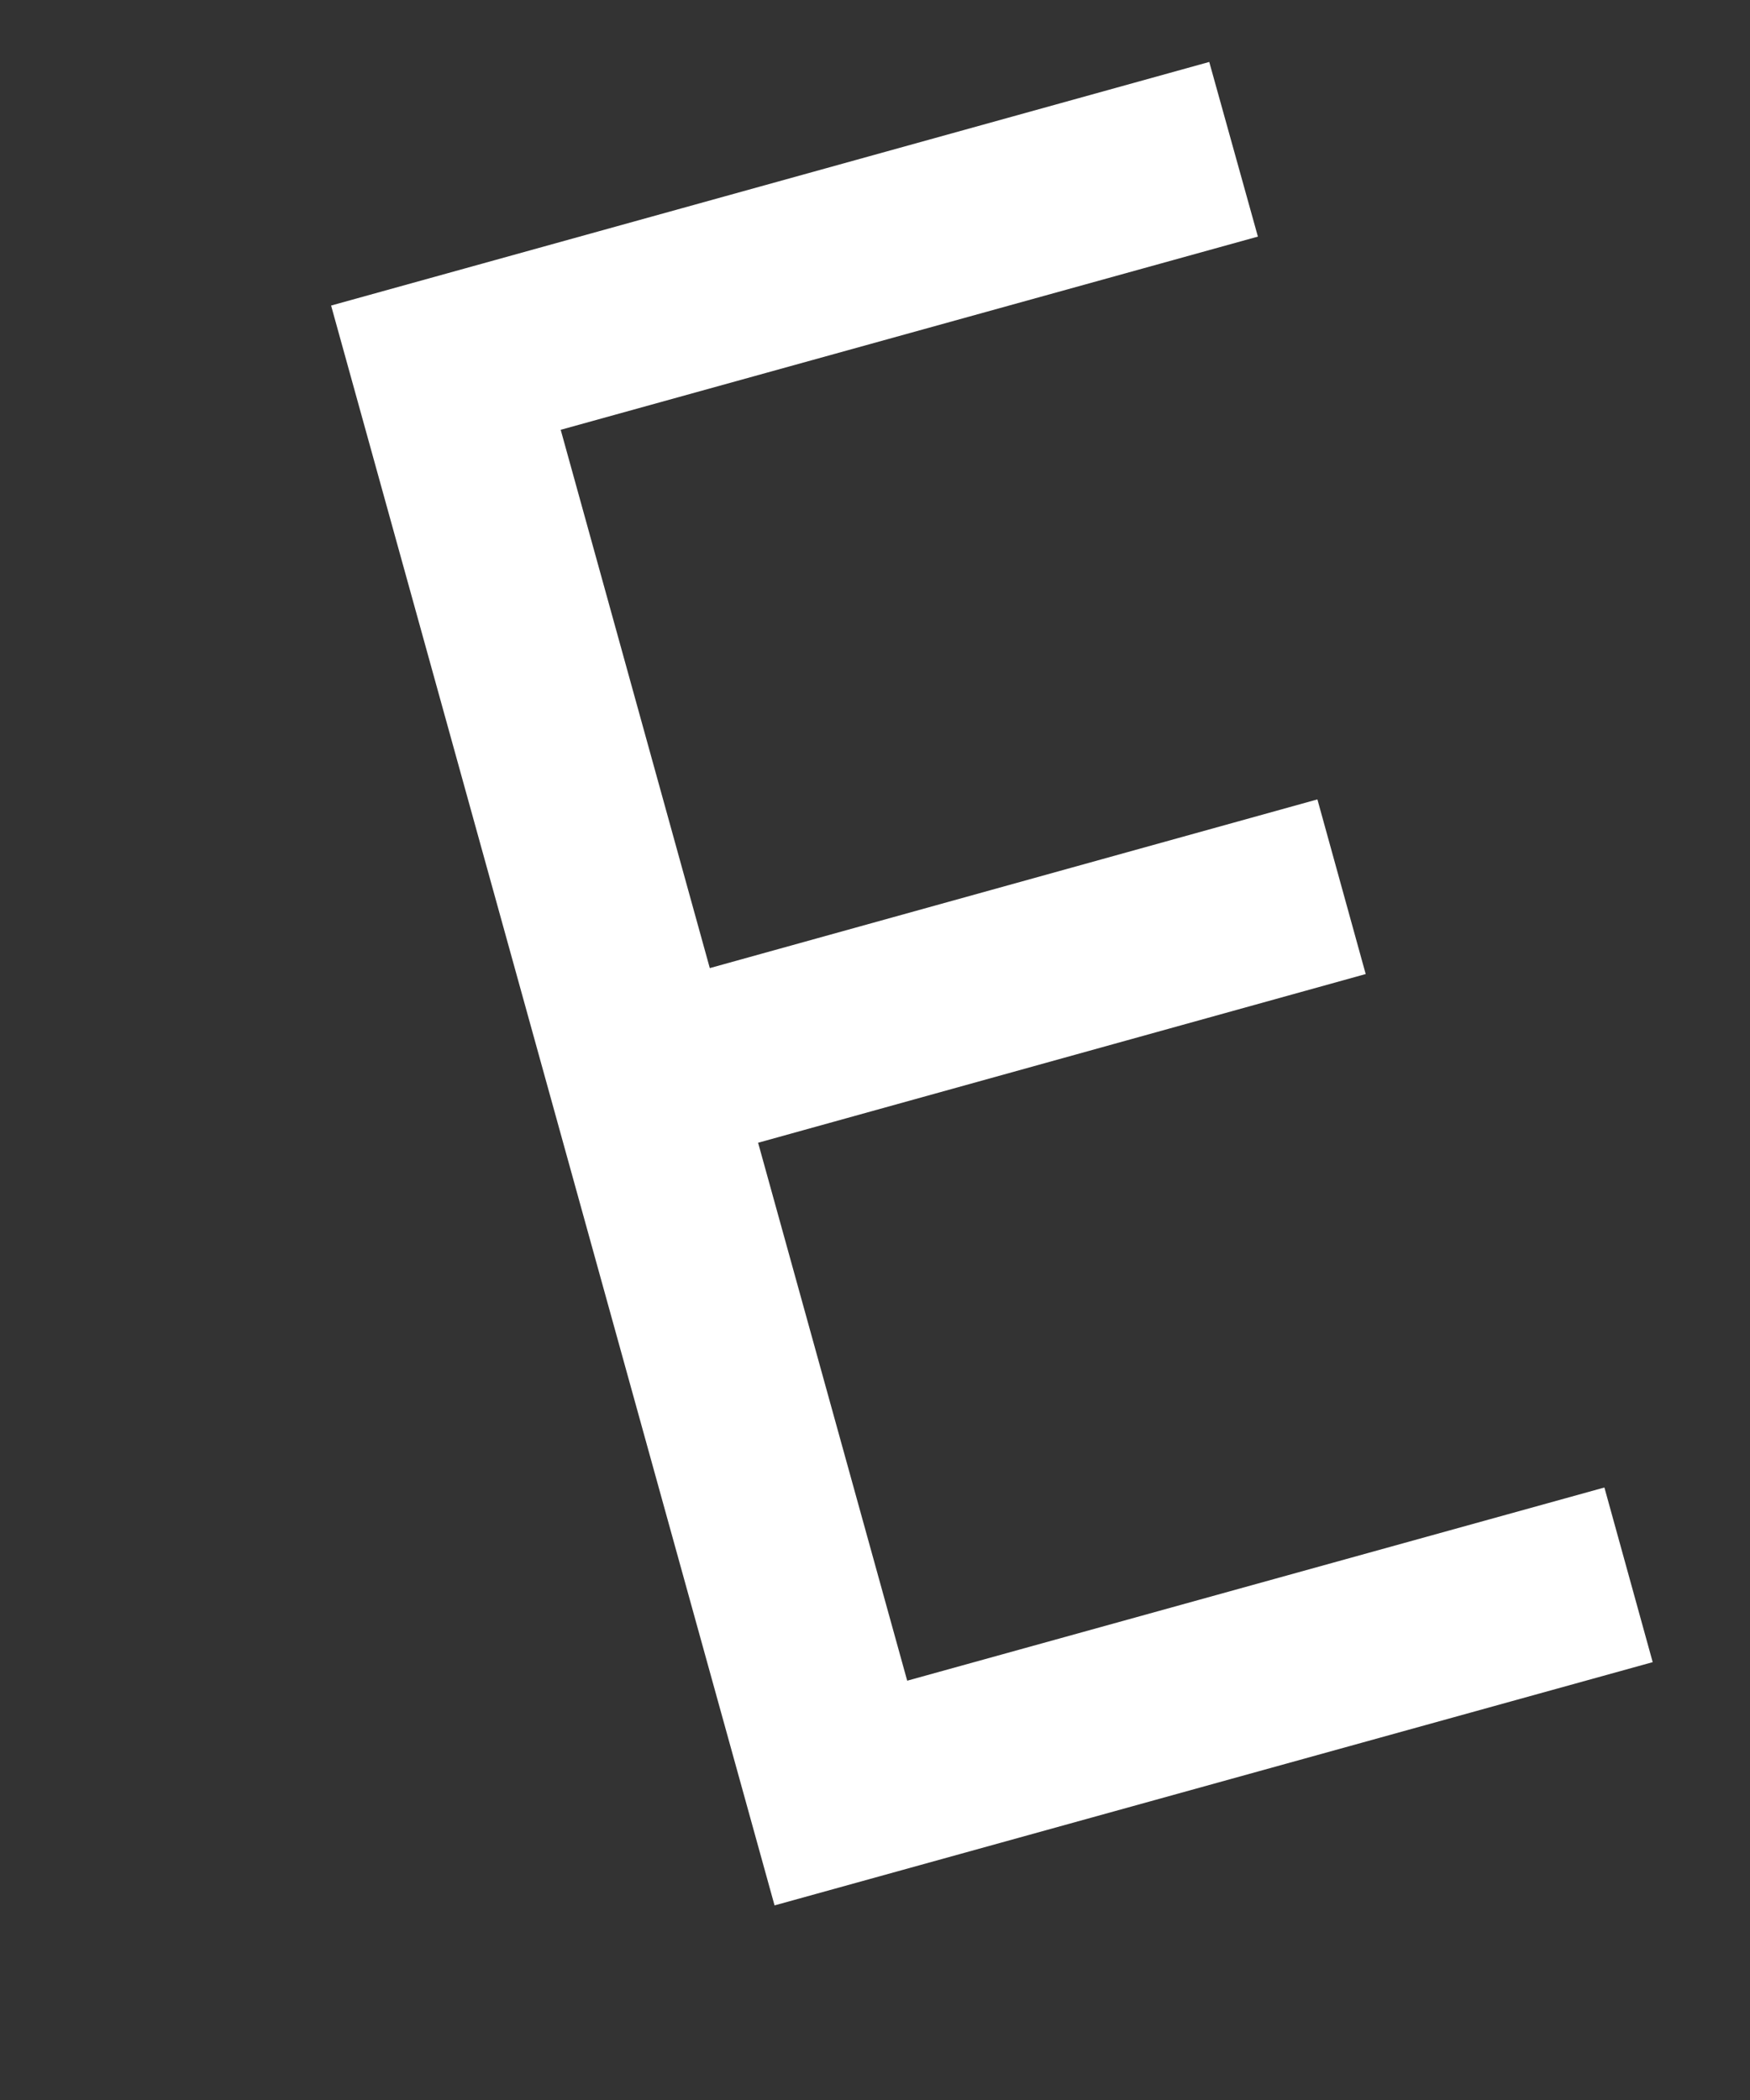
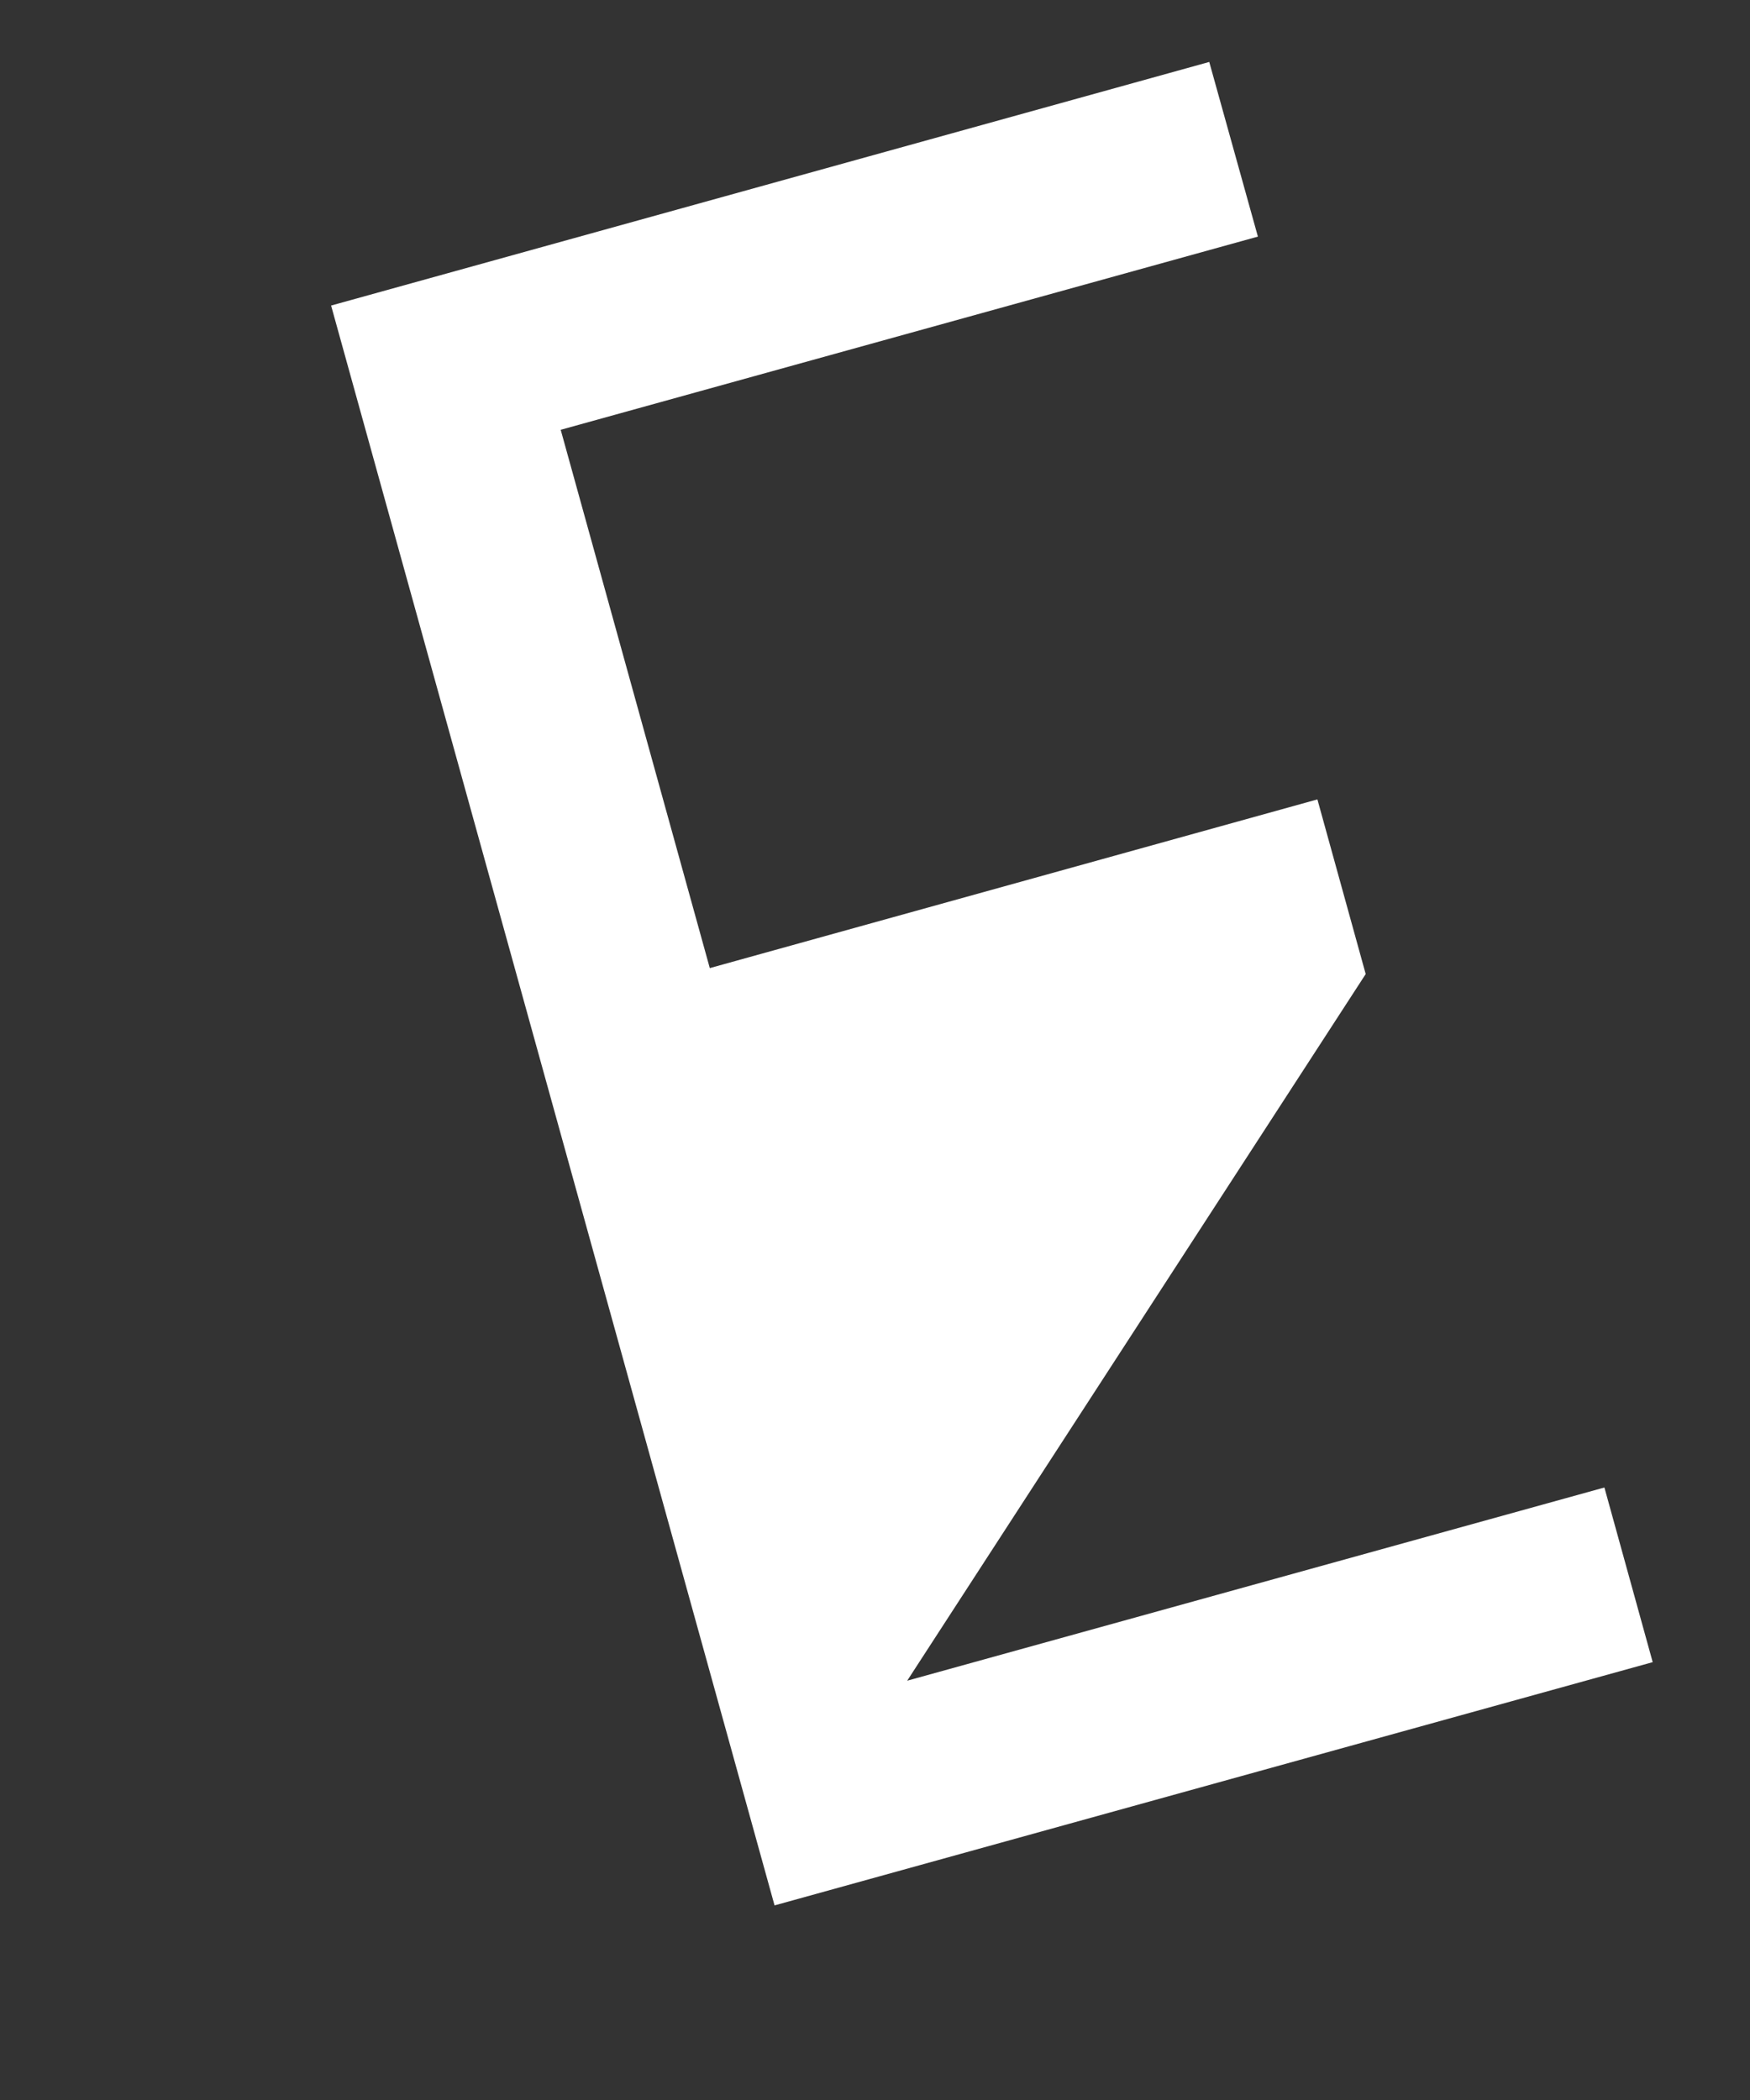
<svg xmlns="http://www.w3.org/2000/svg" width="5" height="6" viewBox="0 0 5 6" fill="none">
  <rect x="0" y="0" width="5" height="6" fill="#333333" stroke="none" />
-   <path d="M1.602 1.228L2.028 2.766L3.764 2.284L3.902 2.783L2.166 3.265L2.592 4.802L4.584 4.25L4.722 4.749L2.213 5.444L0.946 0.873L3.455 0.177L3.594 0.676L1.602 1.228Z" fill="white" />
+   <path d="M1.602 1.228L2.028 2.766L3.764 2.284L3.902 2.783L2.592 4.802L4.584 4.25L4.722 4.749L2.213 5.444L0.946 0.873L3.455 0.177L3.594 0.676L1.602 1.228Z" fill="white" />
</svg>